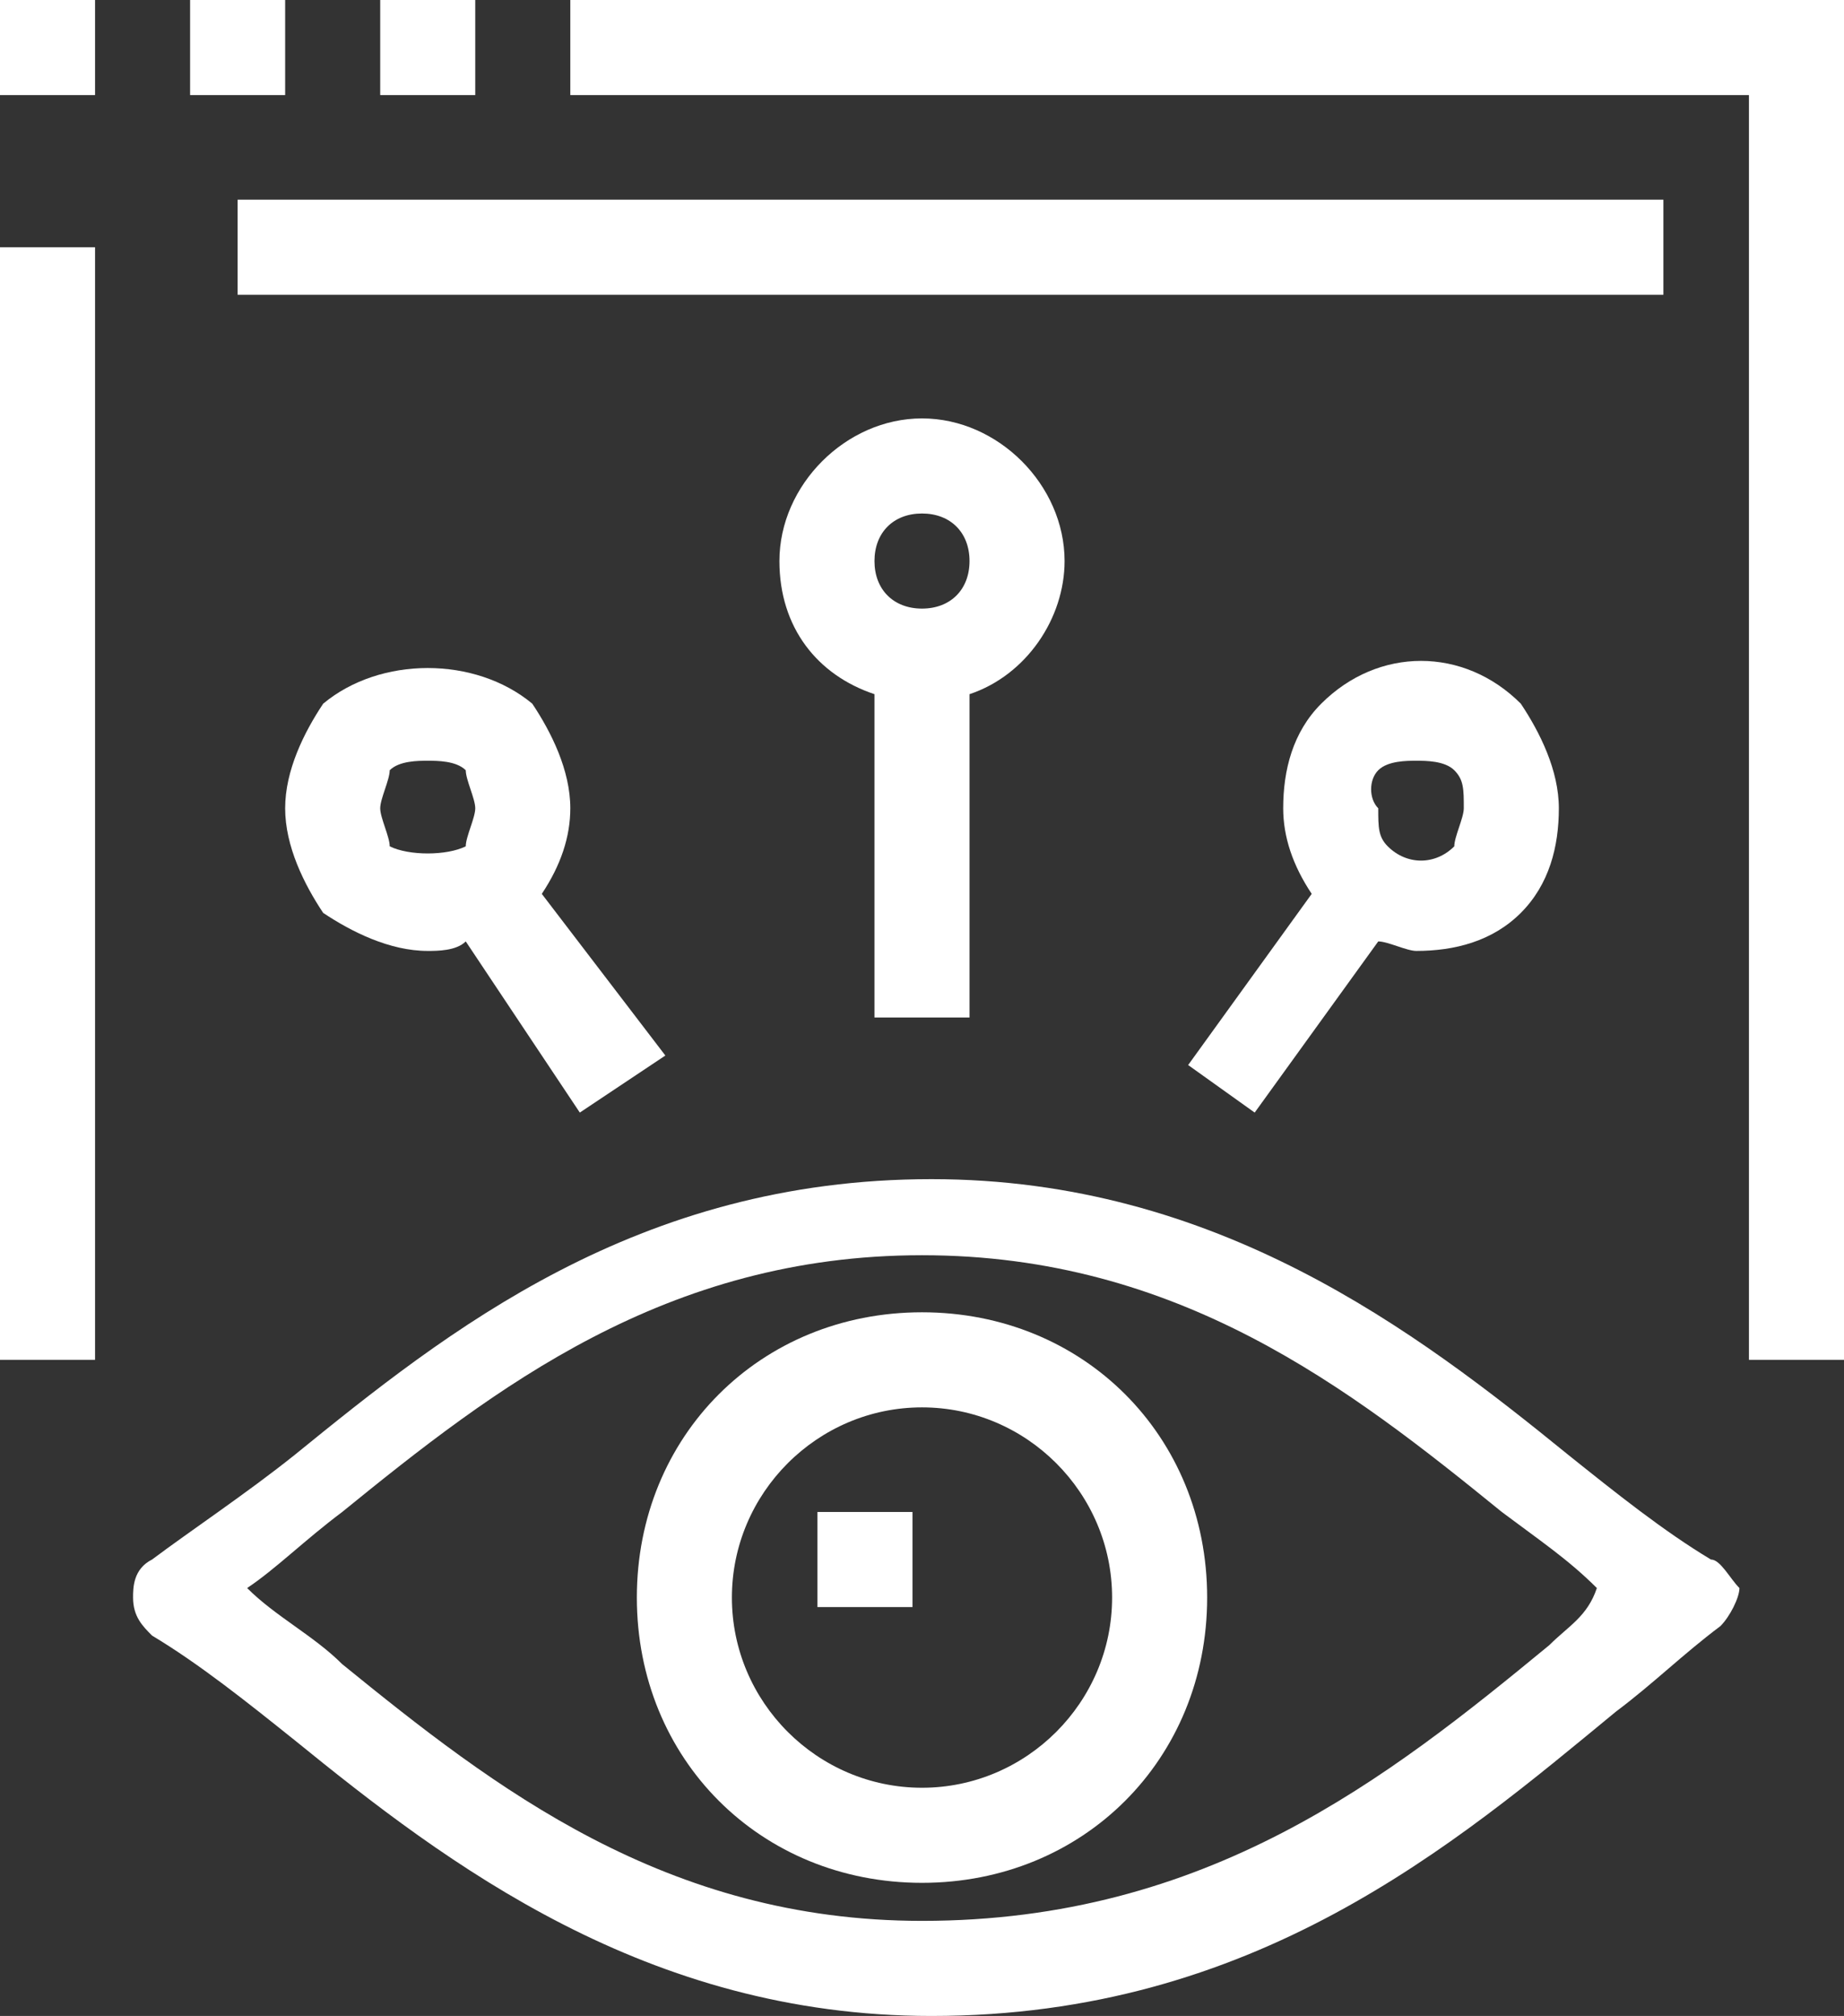
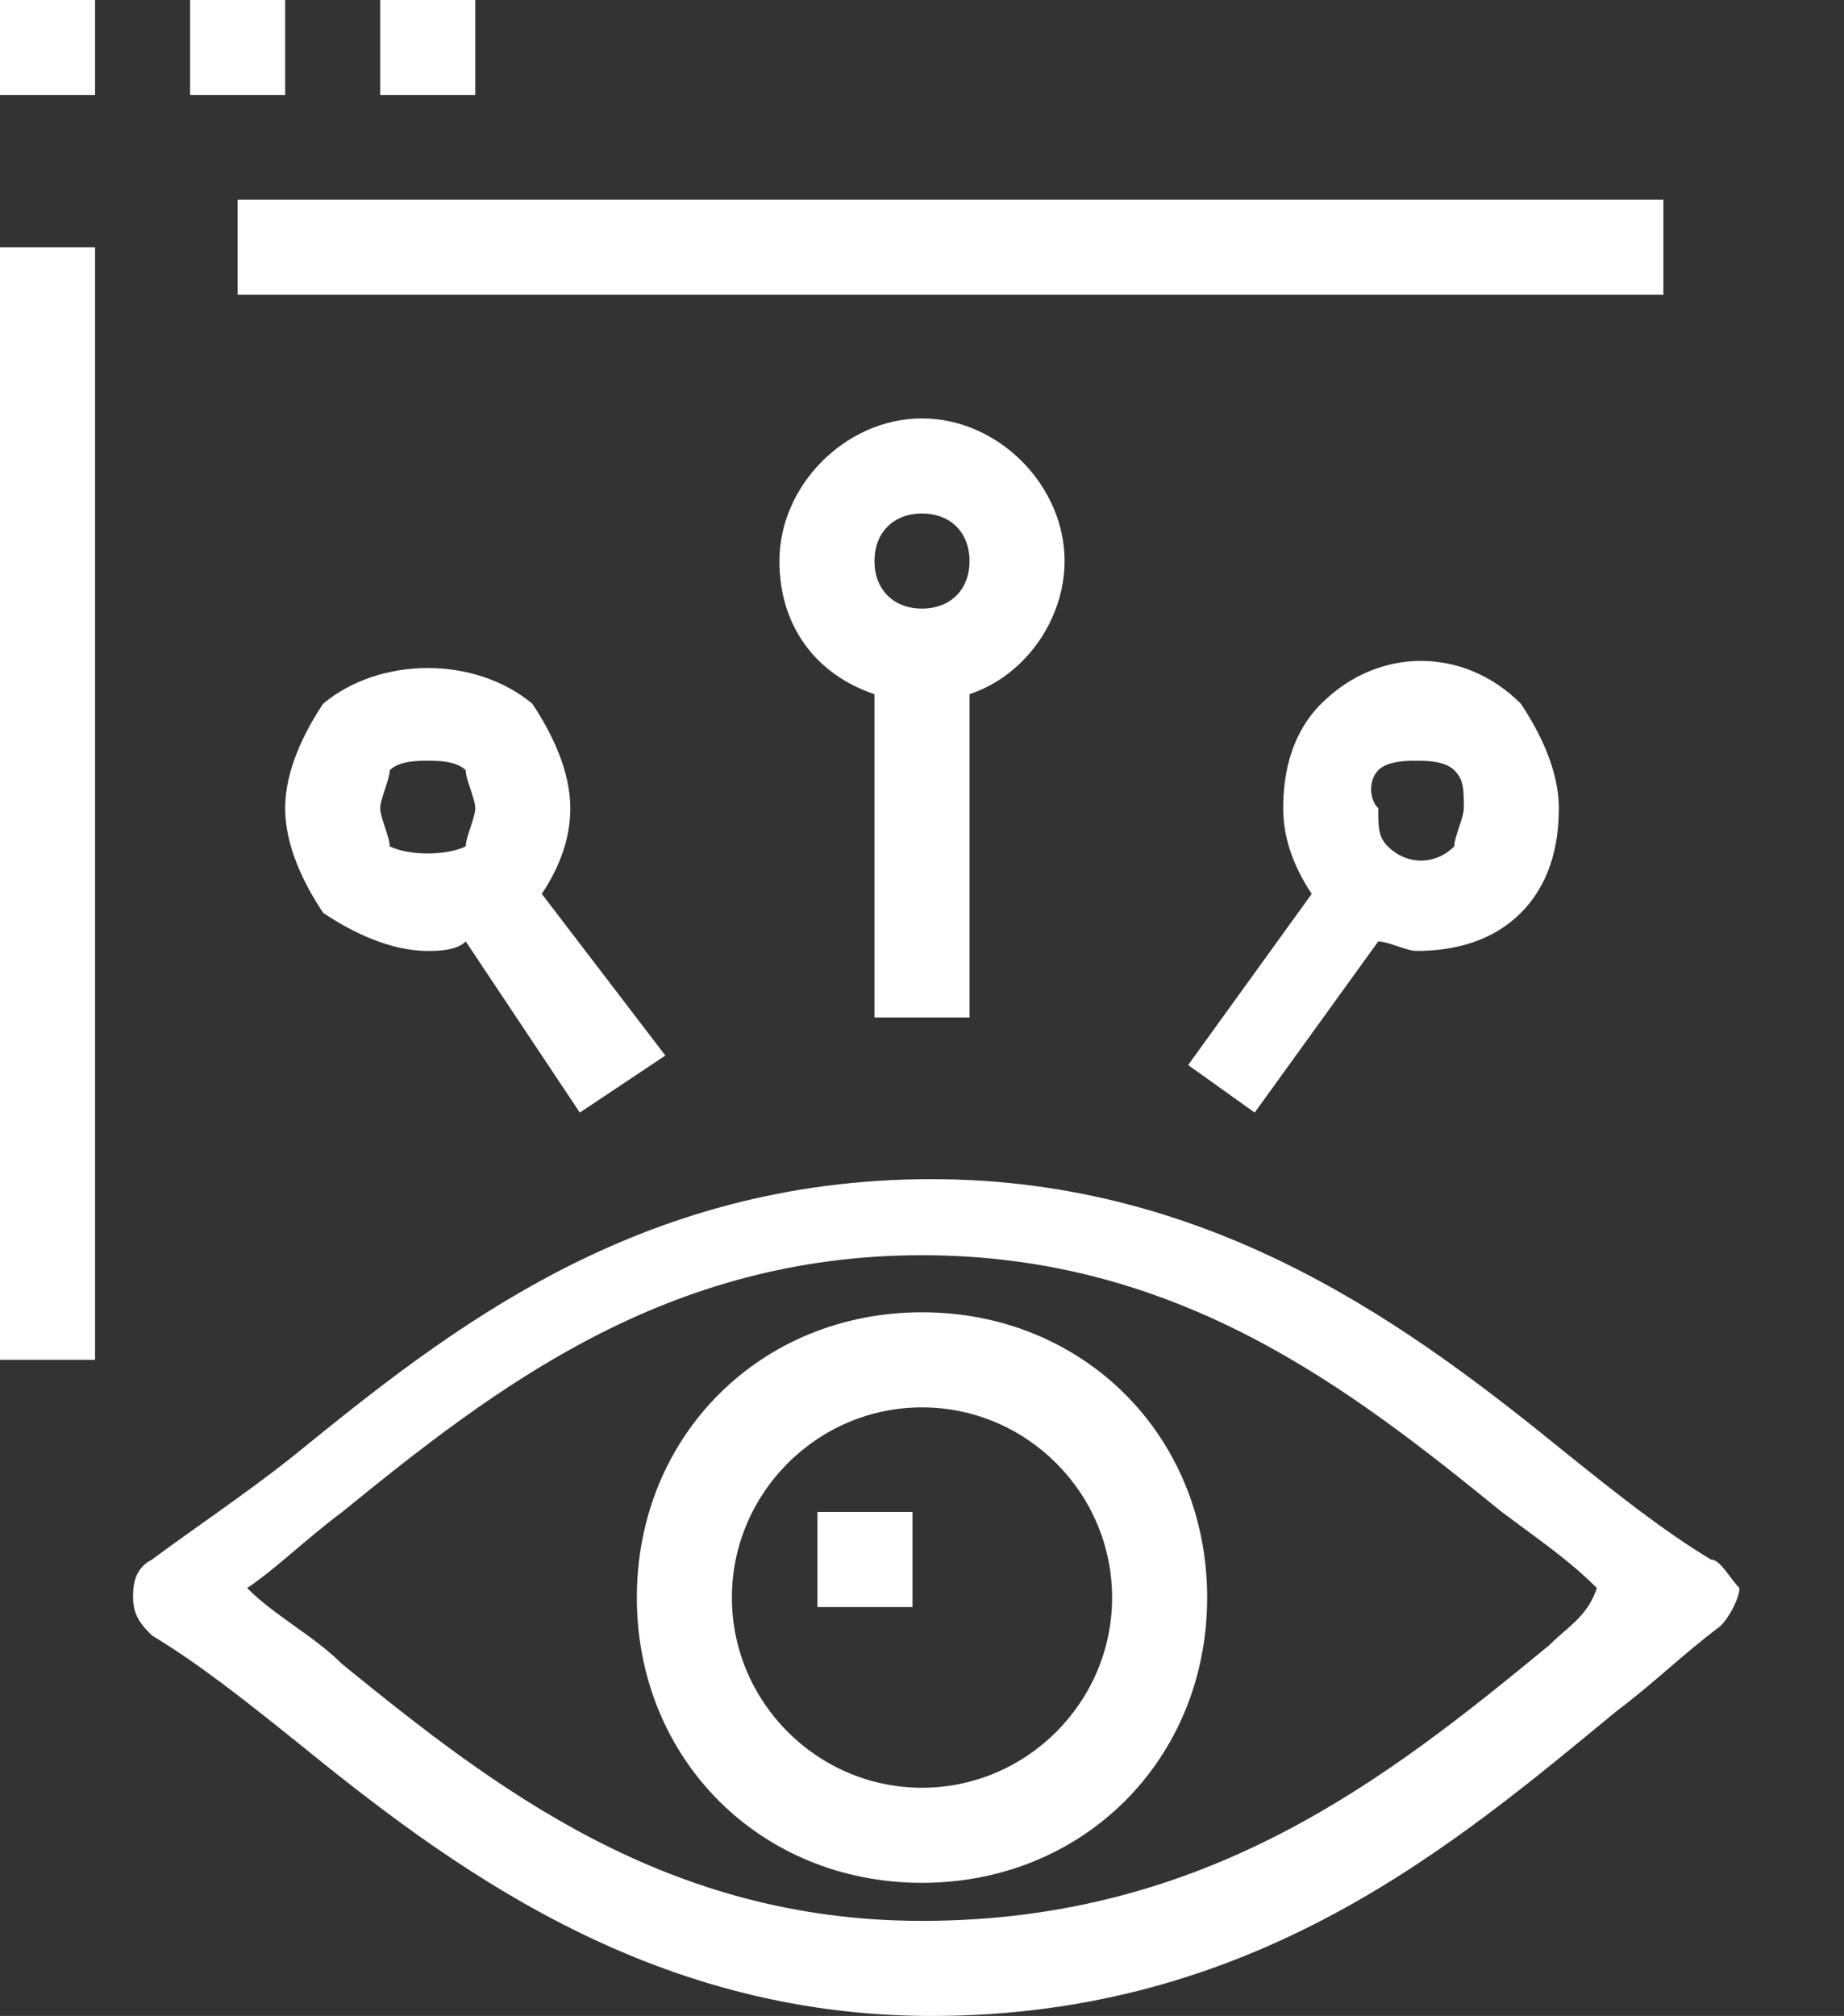
<svg xmlns="http://www.w3.org/2000/svg" version="1.1" id="Isolation_Mode" x="0px" y="0px" viewBox="0 0 19.4 21.2" style="enable-background:new 0 0 19.4 21.2;" xml:space="preserve">
  <rect x="0" y="0" width="19.4" height="21.2" fill="#333333" stroke="none" />
  <g>
    <path fill="#ffffff" d="M18,16.4c-0.5-0.3-1-0.7-1.5-1.1c-1.6-1.3-3.7-2.9-6.7-2.9c-3.1,0-5.1,1.6-6.7,2.9c-0.5,0.4-1.1,0.8-1.5,1.1   c-0.2,0.1-0.2,0.3-0.2,0.4c0,0.2,0.1,0.3,0.2,0.4c0.5,0.3,1,0.7,1.5,1.1c1.6,1.3,3.7,2.9,6.7,2.9c3.4,0,5.5-1.8,7.2-3.2   c0.4-0.3,0.7-0.6,1.1-0.9c0.1-0.1,0.2-0.3,0.2-0.4C18.2,16.6,18.1,16.4,18,16.4z M16.3,17.3c-1.7,1.4-3.6,2.9-6.6,2.9   c-2.7,0-4.5-1.4-6.1-2.7c-0.3-0.3-0.7-0.5-1-0.8c0.3-0.2,0.6-0.5,1-0.8c1.6-1.3,3.4-2.7,6.1-2.7c2.7,0,4.5,1.4,6.1,2.7   c0.4,0.3,0.7,0.5,1,0.8C16.7,17,16.5,17.1,16.3,17.3z" />
    <path fill="#ffffff" d="M9.7,13.8c-1.7,0-3,1.3-3,3s1.3,3,3,3s3-1.3,3-3S11.4,13.8,9.7,13.8z M9.7,18.8c-1.1,0-2-0.9-2-2c0-1.1,0.9-2,2-2   c1.1,0,2,0.9,2,2C11.7,17.9,10.8,18.8,9.7,18.8z" />
    <rect fill="#ffffff" x="8.6" y="15.9" width="1" height="1" />
    <rect fill="#ffffff" y="2.6" width="1" height="11.7" />
-     <polygon fill="#ffffff" points="6,0 6,1 18.4,1 18.4,14.3 19.4,14.3 19.4,0  " />
    <rect fill="#ffffff" x="2.5" y="2.1" width="15" height="1" />
    <rect fill="#ffffff" x="0" width="1" height="1" />
    <rect fill="#ffffff" x="2" width="1" height="1" />
    <rect fill="#ffffff" x="4" width="1" height="1" />
    <path fill="#ffffff" d="M13.2,11.7l1.3-1.8c0.1,0,0.3,0.1,0.4,0.1c0.4,0,0.8-0.1,1.1-0.4c0.3-0.3,0.4-0.7,0.4-1.1c0-0.4-0.2-0.8-0.4-1.1   c-0.6-0.6-1.5-0.6-2.1,0c-0.3,0.3-0.4,0.7-0.4,1.1c0,0.3,0.1,0.6,0.3,0.9l-1.3,1.8L13.2,11.7z M14.5,8.1C14.6,8,14.8,8,14.9,8   c0.1,0,0.3,0,0.4,0.1c0.1,0.1,0.1,0.2,0.1,0.4c0,0.1-0.1,0.3-0.1,0.4c-0.2,0.2-0.5,0.2-0.7,0c-0.1-0.1-0.1-0.2-0.1-0.4   C14.4,8.4,14.4,8.2,14.5,8.1z" />
    <path fill="#ffffff" d="M10.2,10.7V7.3c0.6-0.2,1-0.8,1-1.4c0-0.8-0.7-1.5-1.5-1.5c-0.8,0-1.5,0.7-1.5,1.5c0,0.7,0.4,1.2,1,1.4v3.4H10.2z M9.7,5.4   c0.3,0,0.5,0.2,0.5,0.5S10,6.4,9.7,6.4c-0.3,0-0.5-0.2-0.5-0.5S9.4,5.4,9.7,5.4z" />
    <path fill="#ffffff" d="M5.6,7.4C5,6.9,4,6.9,3.4,7.4C3.2,7.7,3,8.1,3,8.5c0,0.4,0.2,0.8,0.4,1.1C3.7,9.8,4.1,10,4.5,10c0.1,0,0.3,0,0.4-0.1   l1.2,1.8L7,11.1L5.7,9.4C5.9,9.1,6,8.8,6,8.5C6,8.1,5.8,7.7,5.6,7.4z M4.1,8.9C4.1,8.8,4,8.6,4,8.5c0-0.1,0.1-0.3,0.1-0.4h0   C4.2,8,4.4,8,4.5,8C4.6,8,4.8,8,4.9,8.1C4.9,8.2,5,8.4,5,8.5c0,0.1-0.1,0.3-0.1,0.4C4.7,9,4.3,9,4.1,8.9z" />
  </g>
</svg>